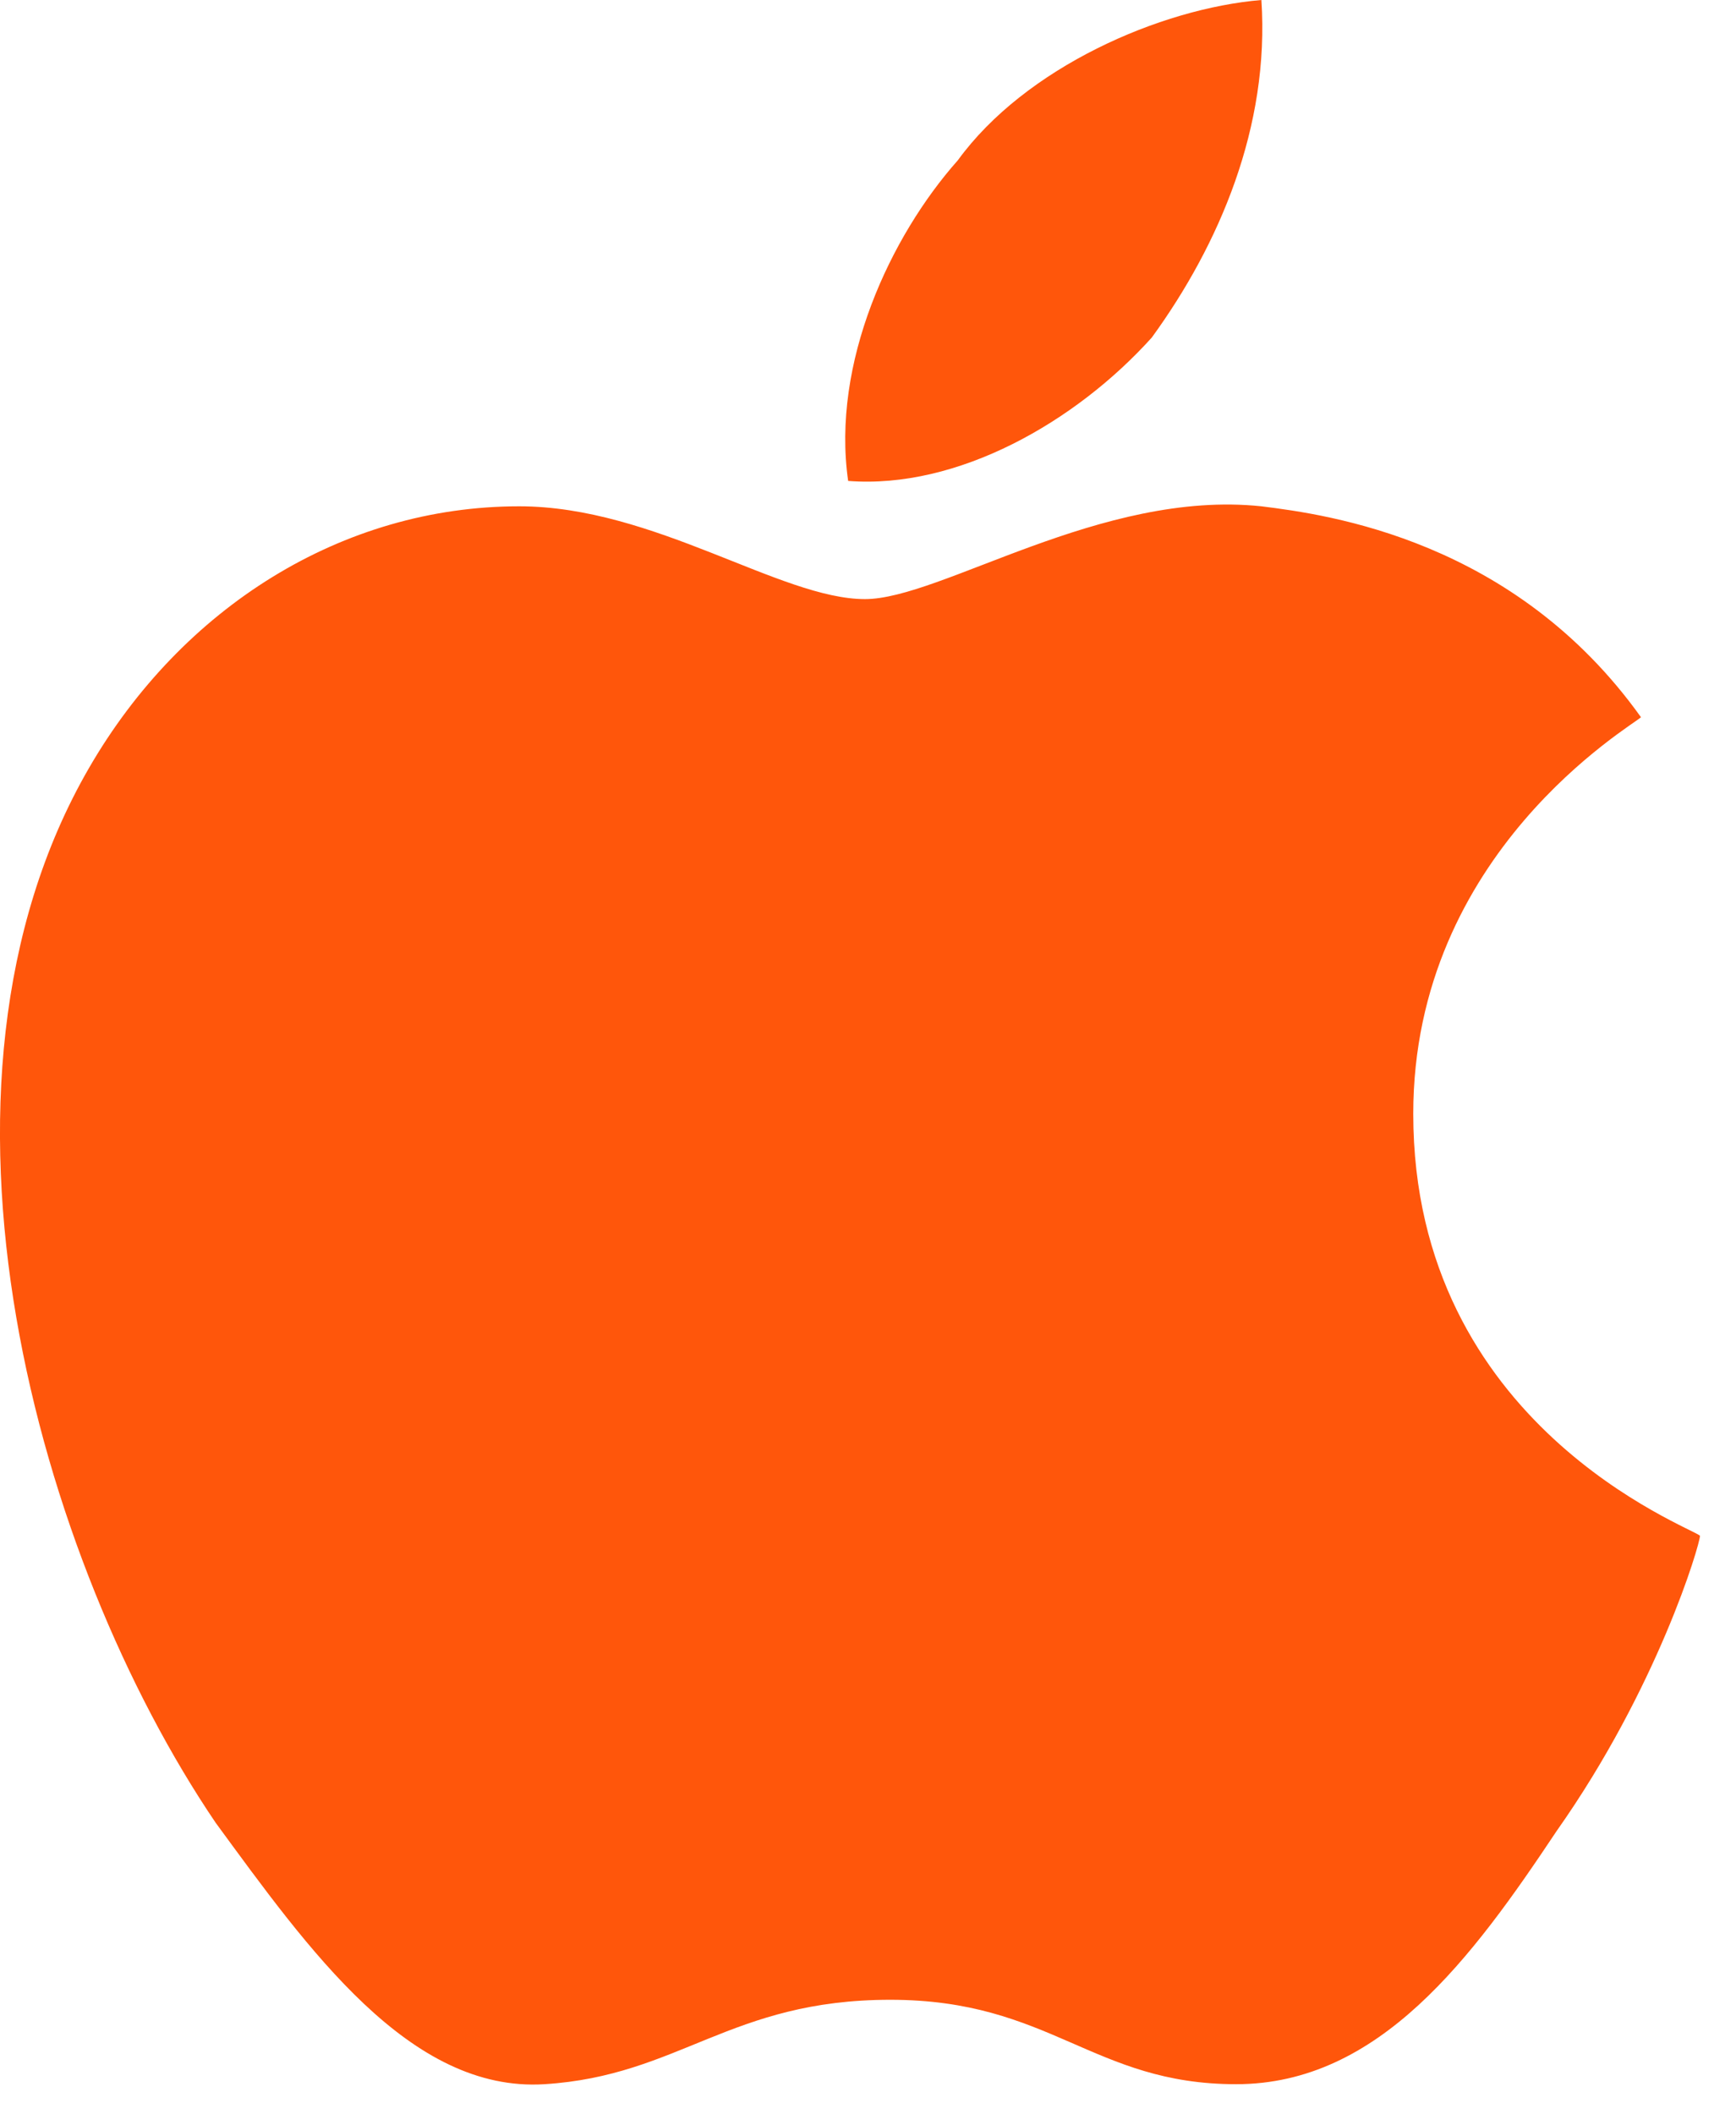
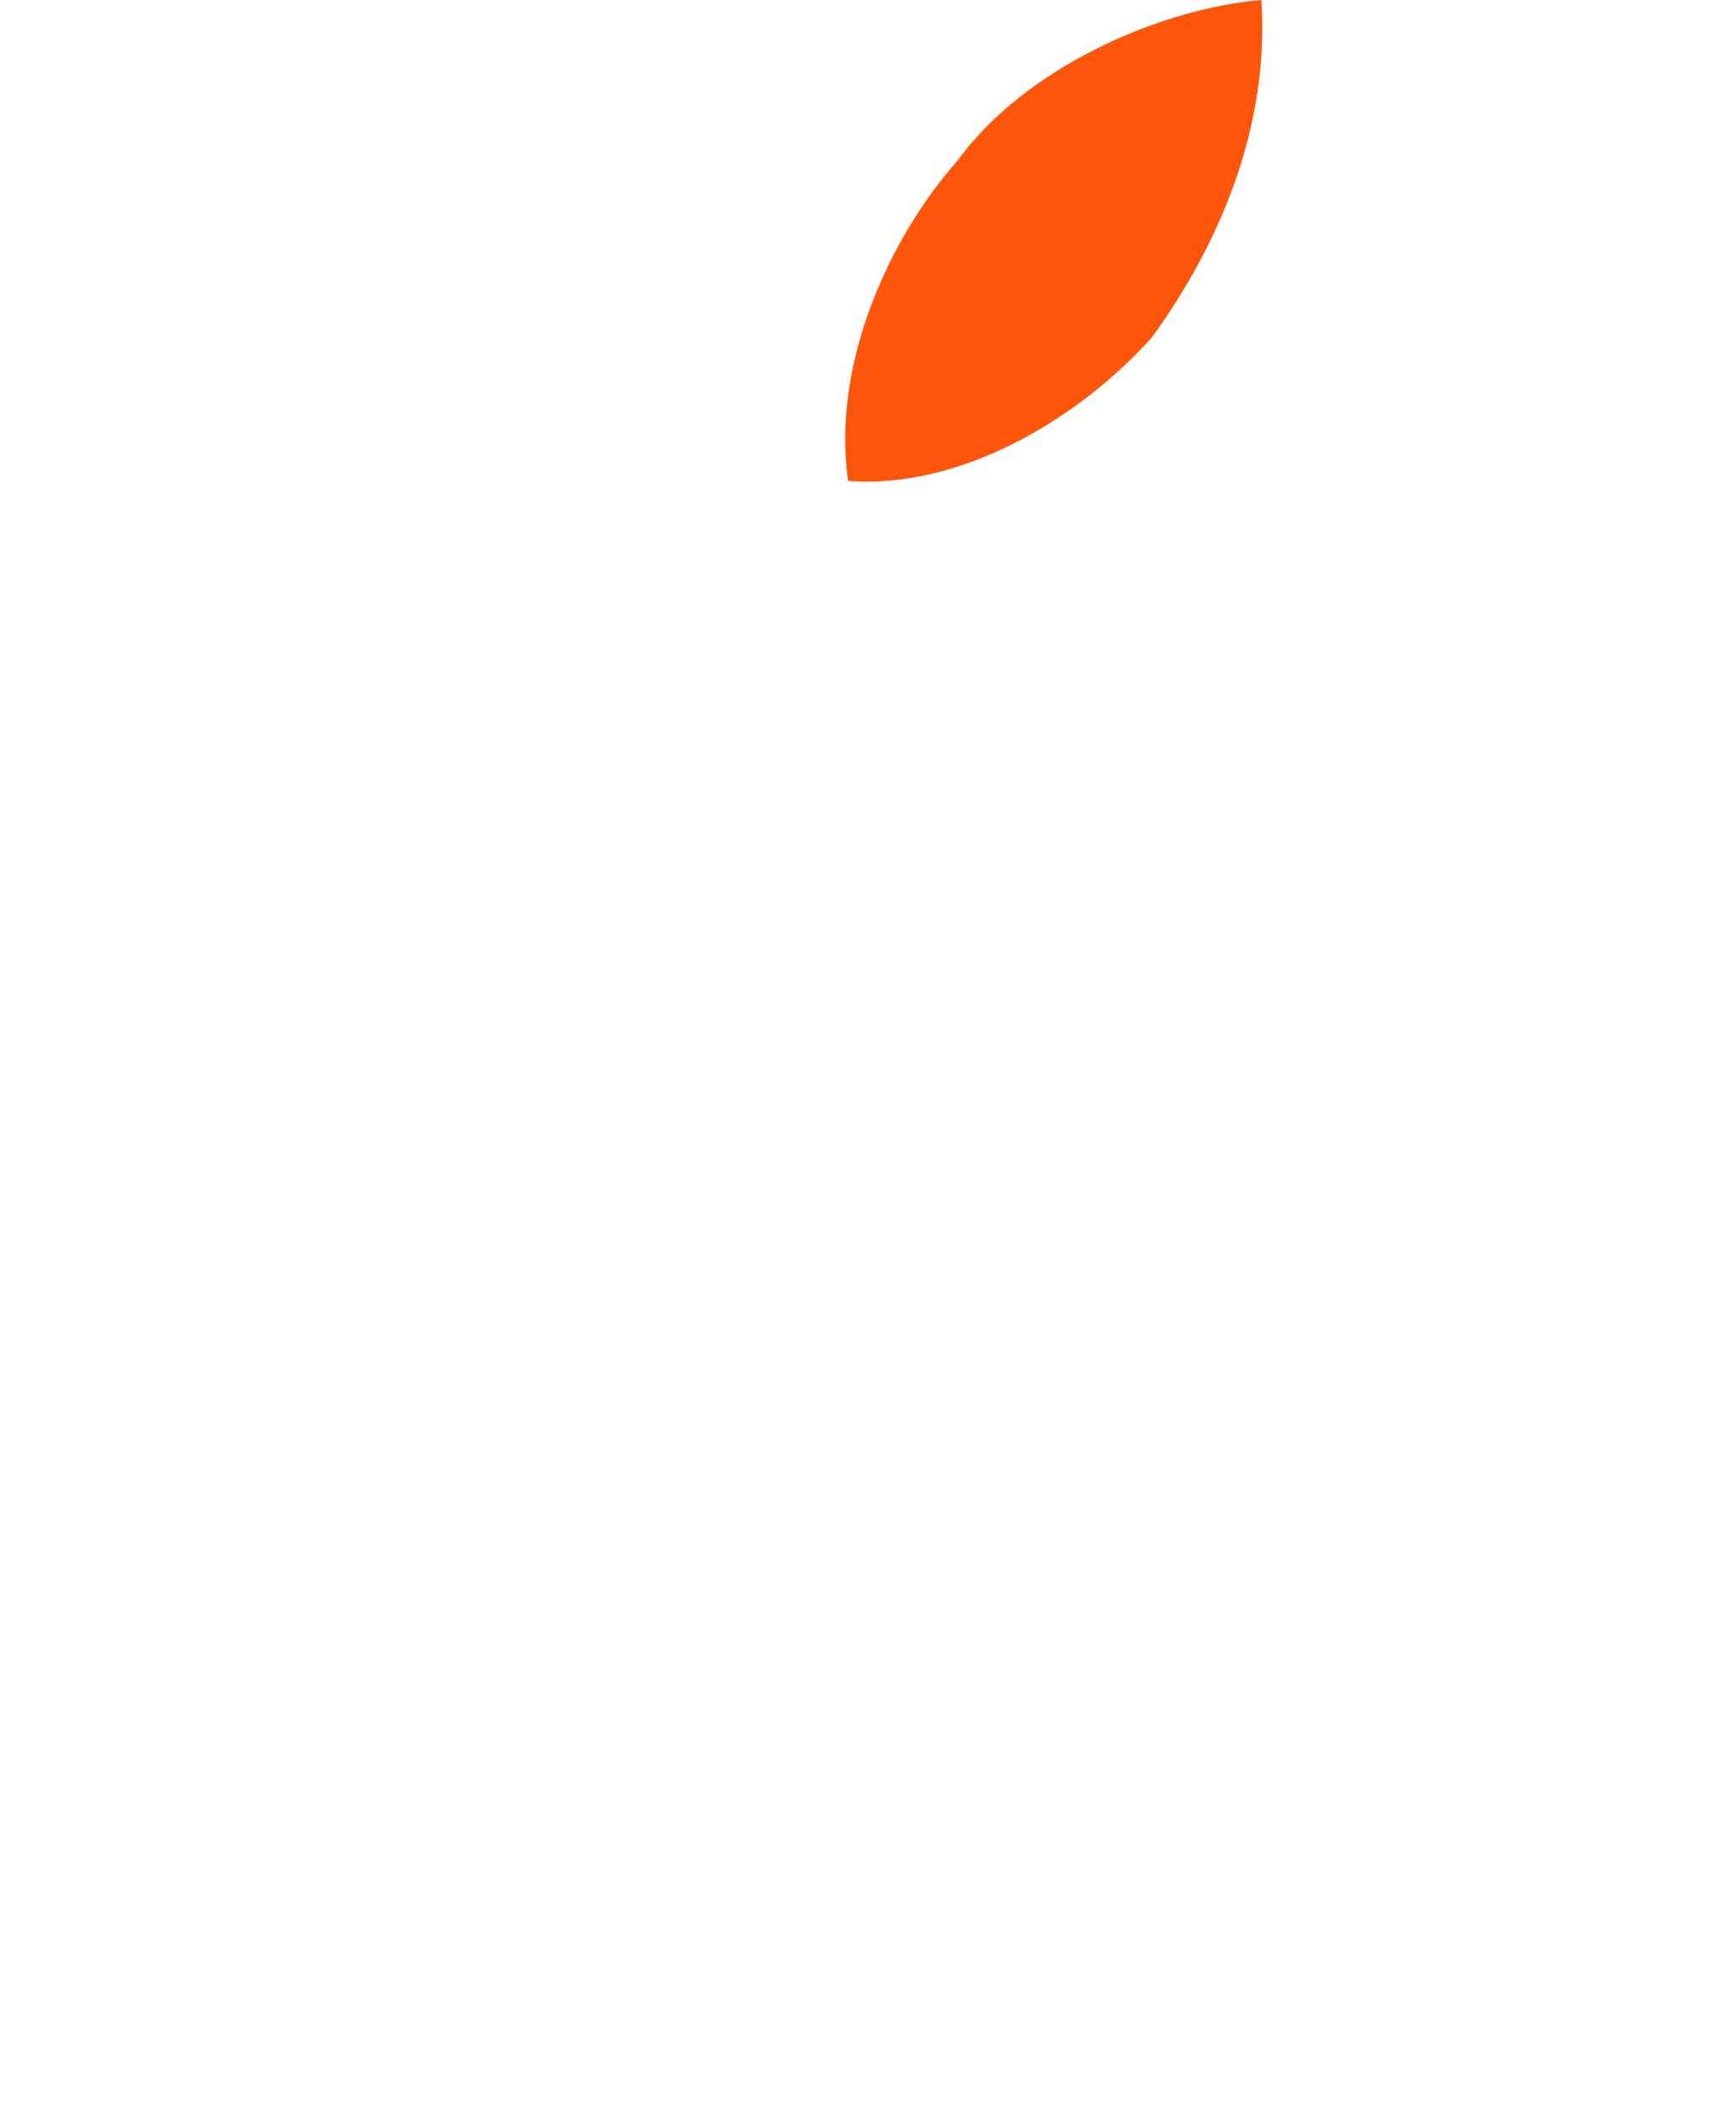
<svg xmlns="http://www.w3.org/2000/svg" width="23" height="28" viewBox="0 0 23 28" fill="none">
-   <path d="M18.724 14.75C18.724 11.286 21.629 9.61 21.741 9.498C20.065 7.152 17.606 6.816 16.712 6.705C14.589 6.481 12.466 7.934 11.46 7.934C10.343 7.934 8.667 6.705 6.879 6.705C4.532 6.705 2.409 8.046 1.18 10.169C-1.279 14.415 0.509 20.673 2.856 24.137C4.085 25.813 5.426 27.713 7.214 27.601C9.002 27.489 9.672 26.483 11.796 26.483C13.919 26.483 14.477 27.601 16.377 27.601C18.277 27.601 19.506 25.925 20.623 24.249C21.964 22.349 22.523 20.449 22.523 20.338C22.411 20.226 18.724 18.885 18.724 14.75Z" fill="#FF560B" />
  <path d="M15.26 4.47C16.154 3.241 16.824 1.676 16.712 0C15.371 0.112 13.583 0.894 12.69 2.123C11.796 3.129 11.013 4.805 11.237 6.369C12.689 6.481 14.254 5.587 15.26 4.47Z" fill="#FF560B" />
</svg>